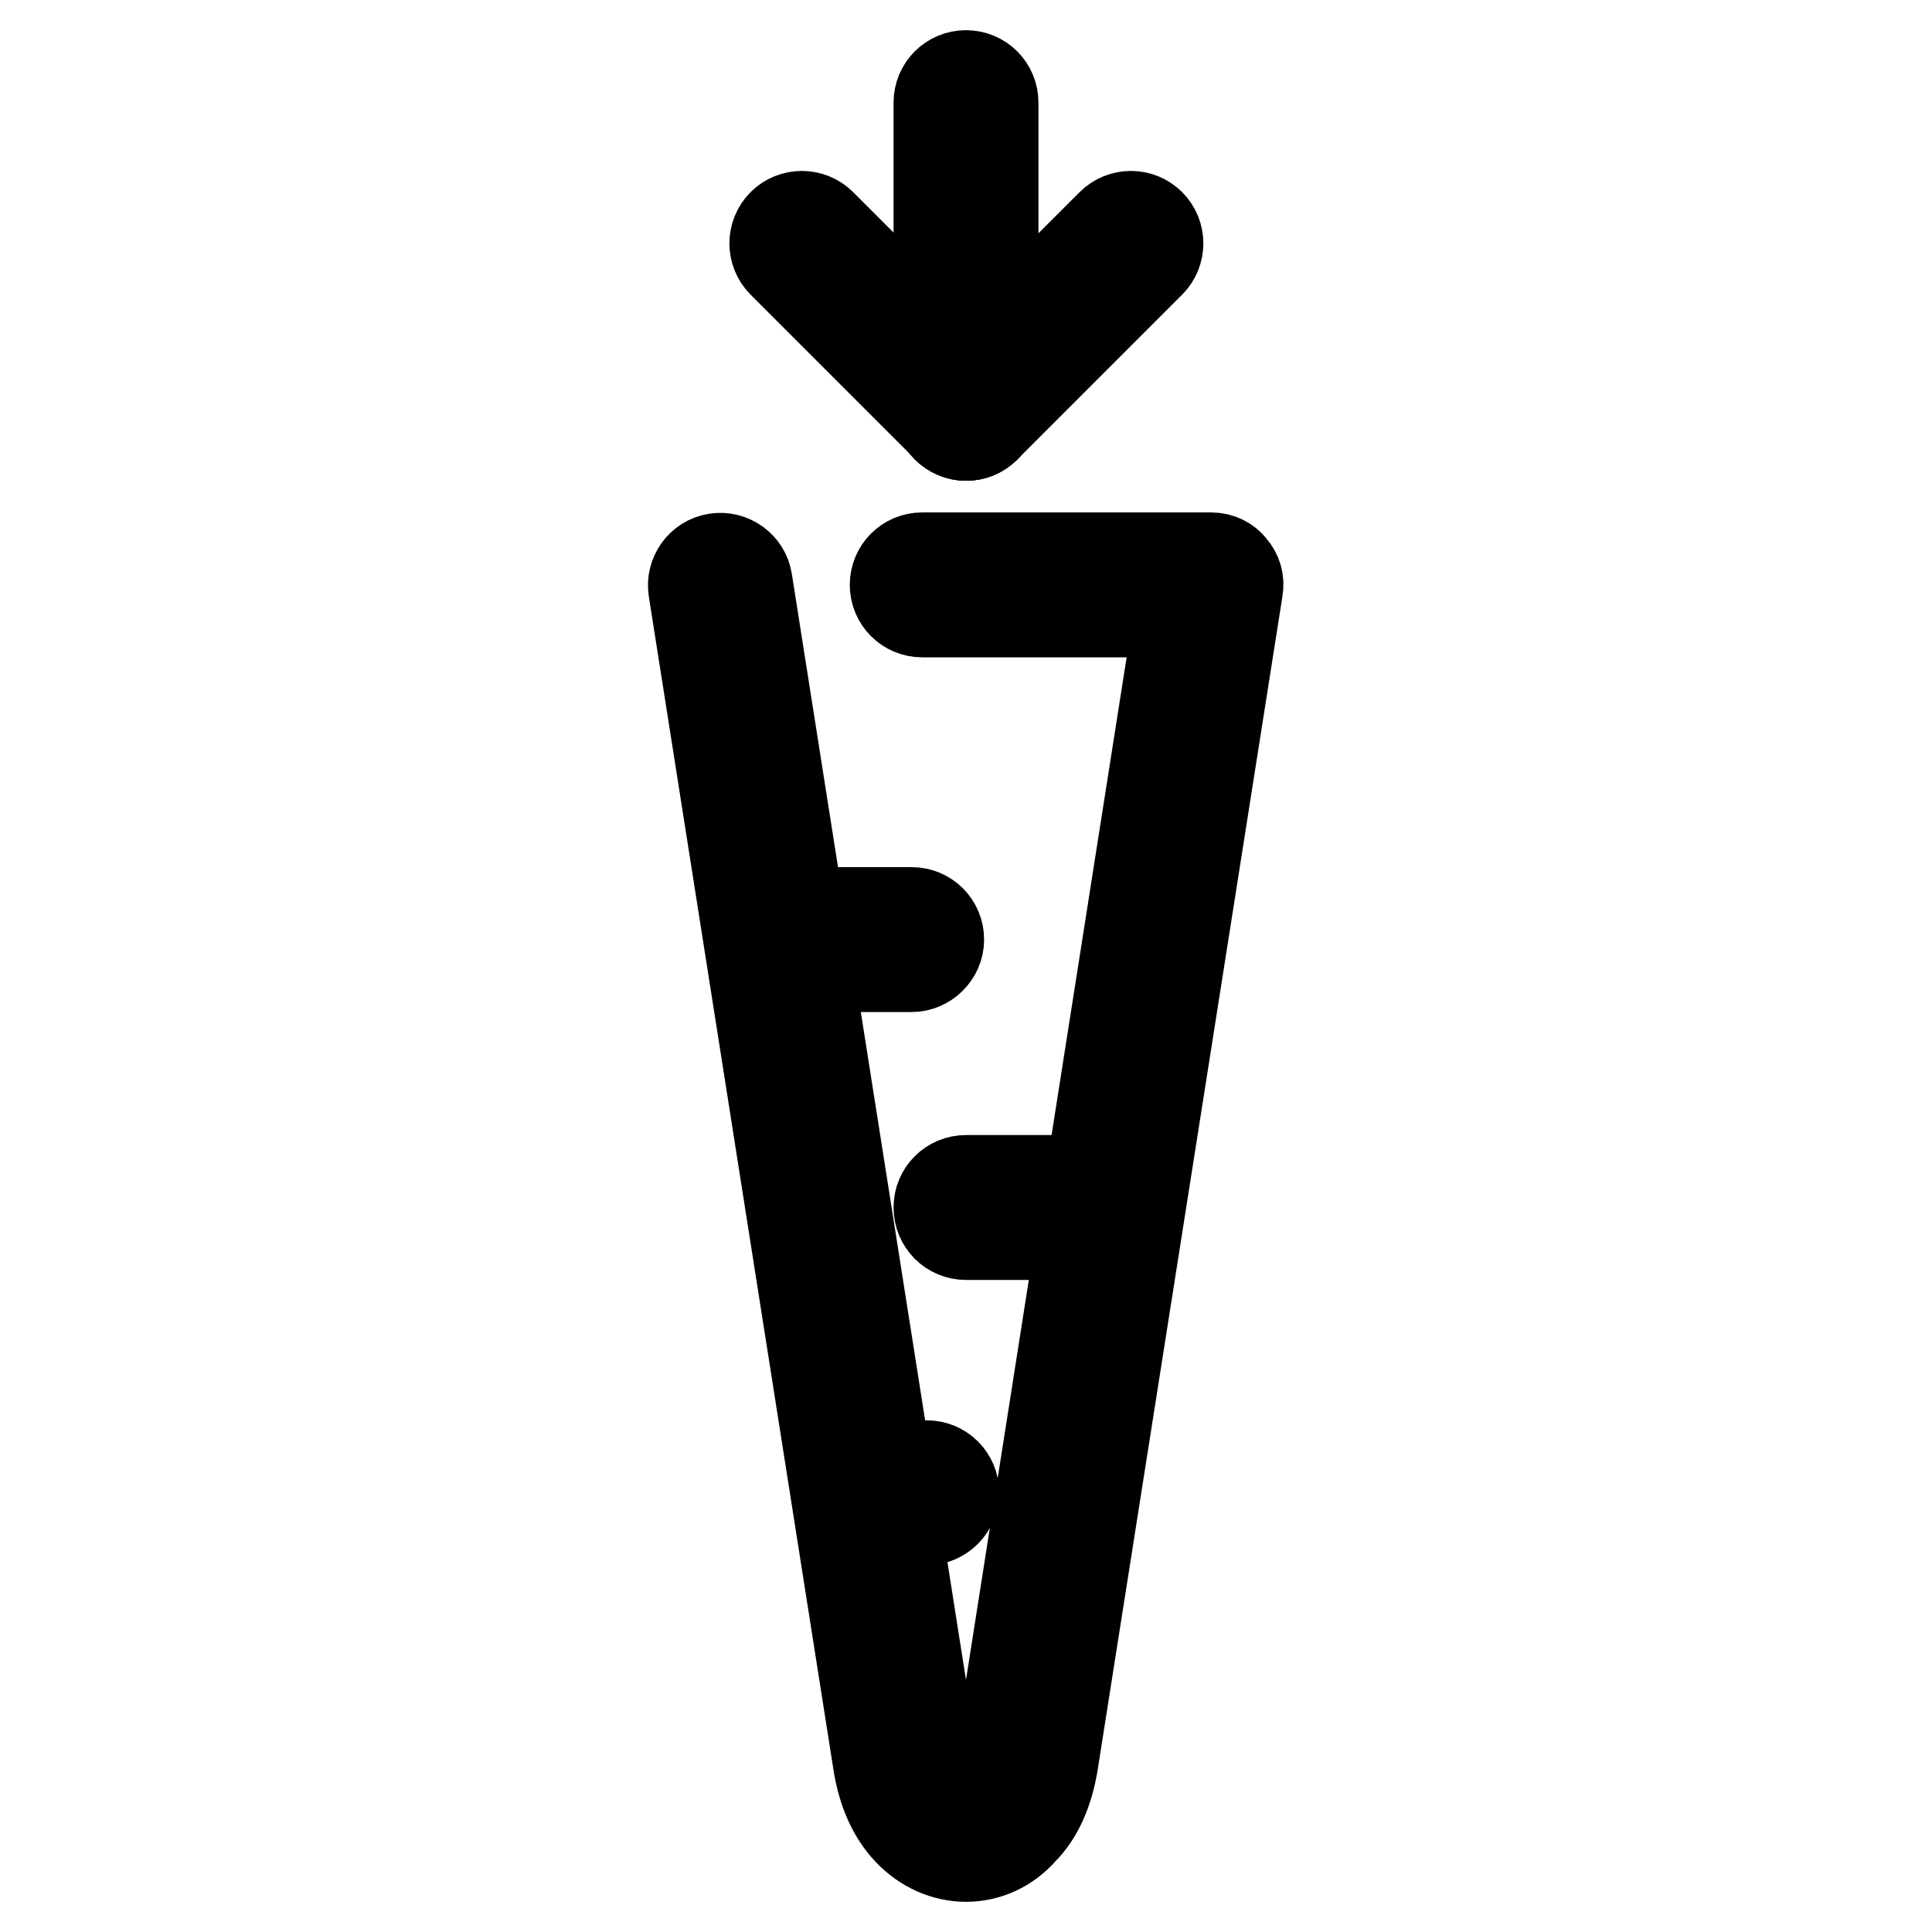
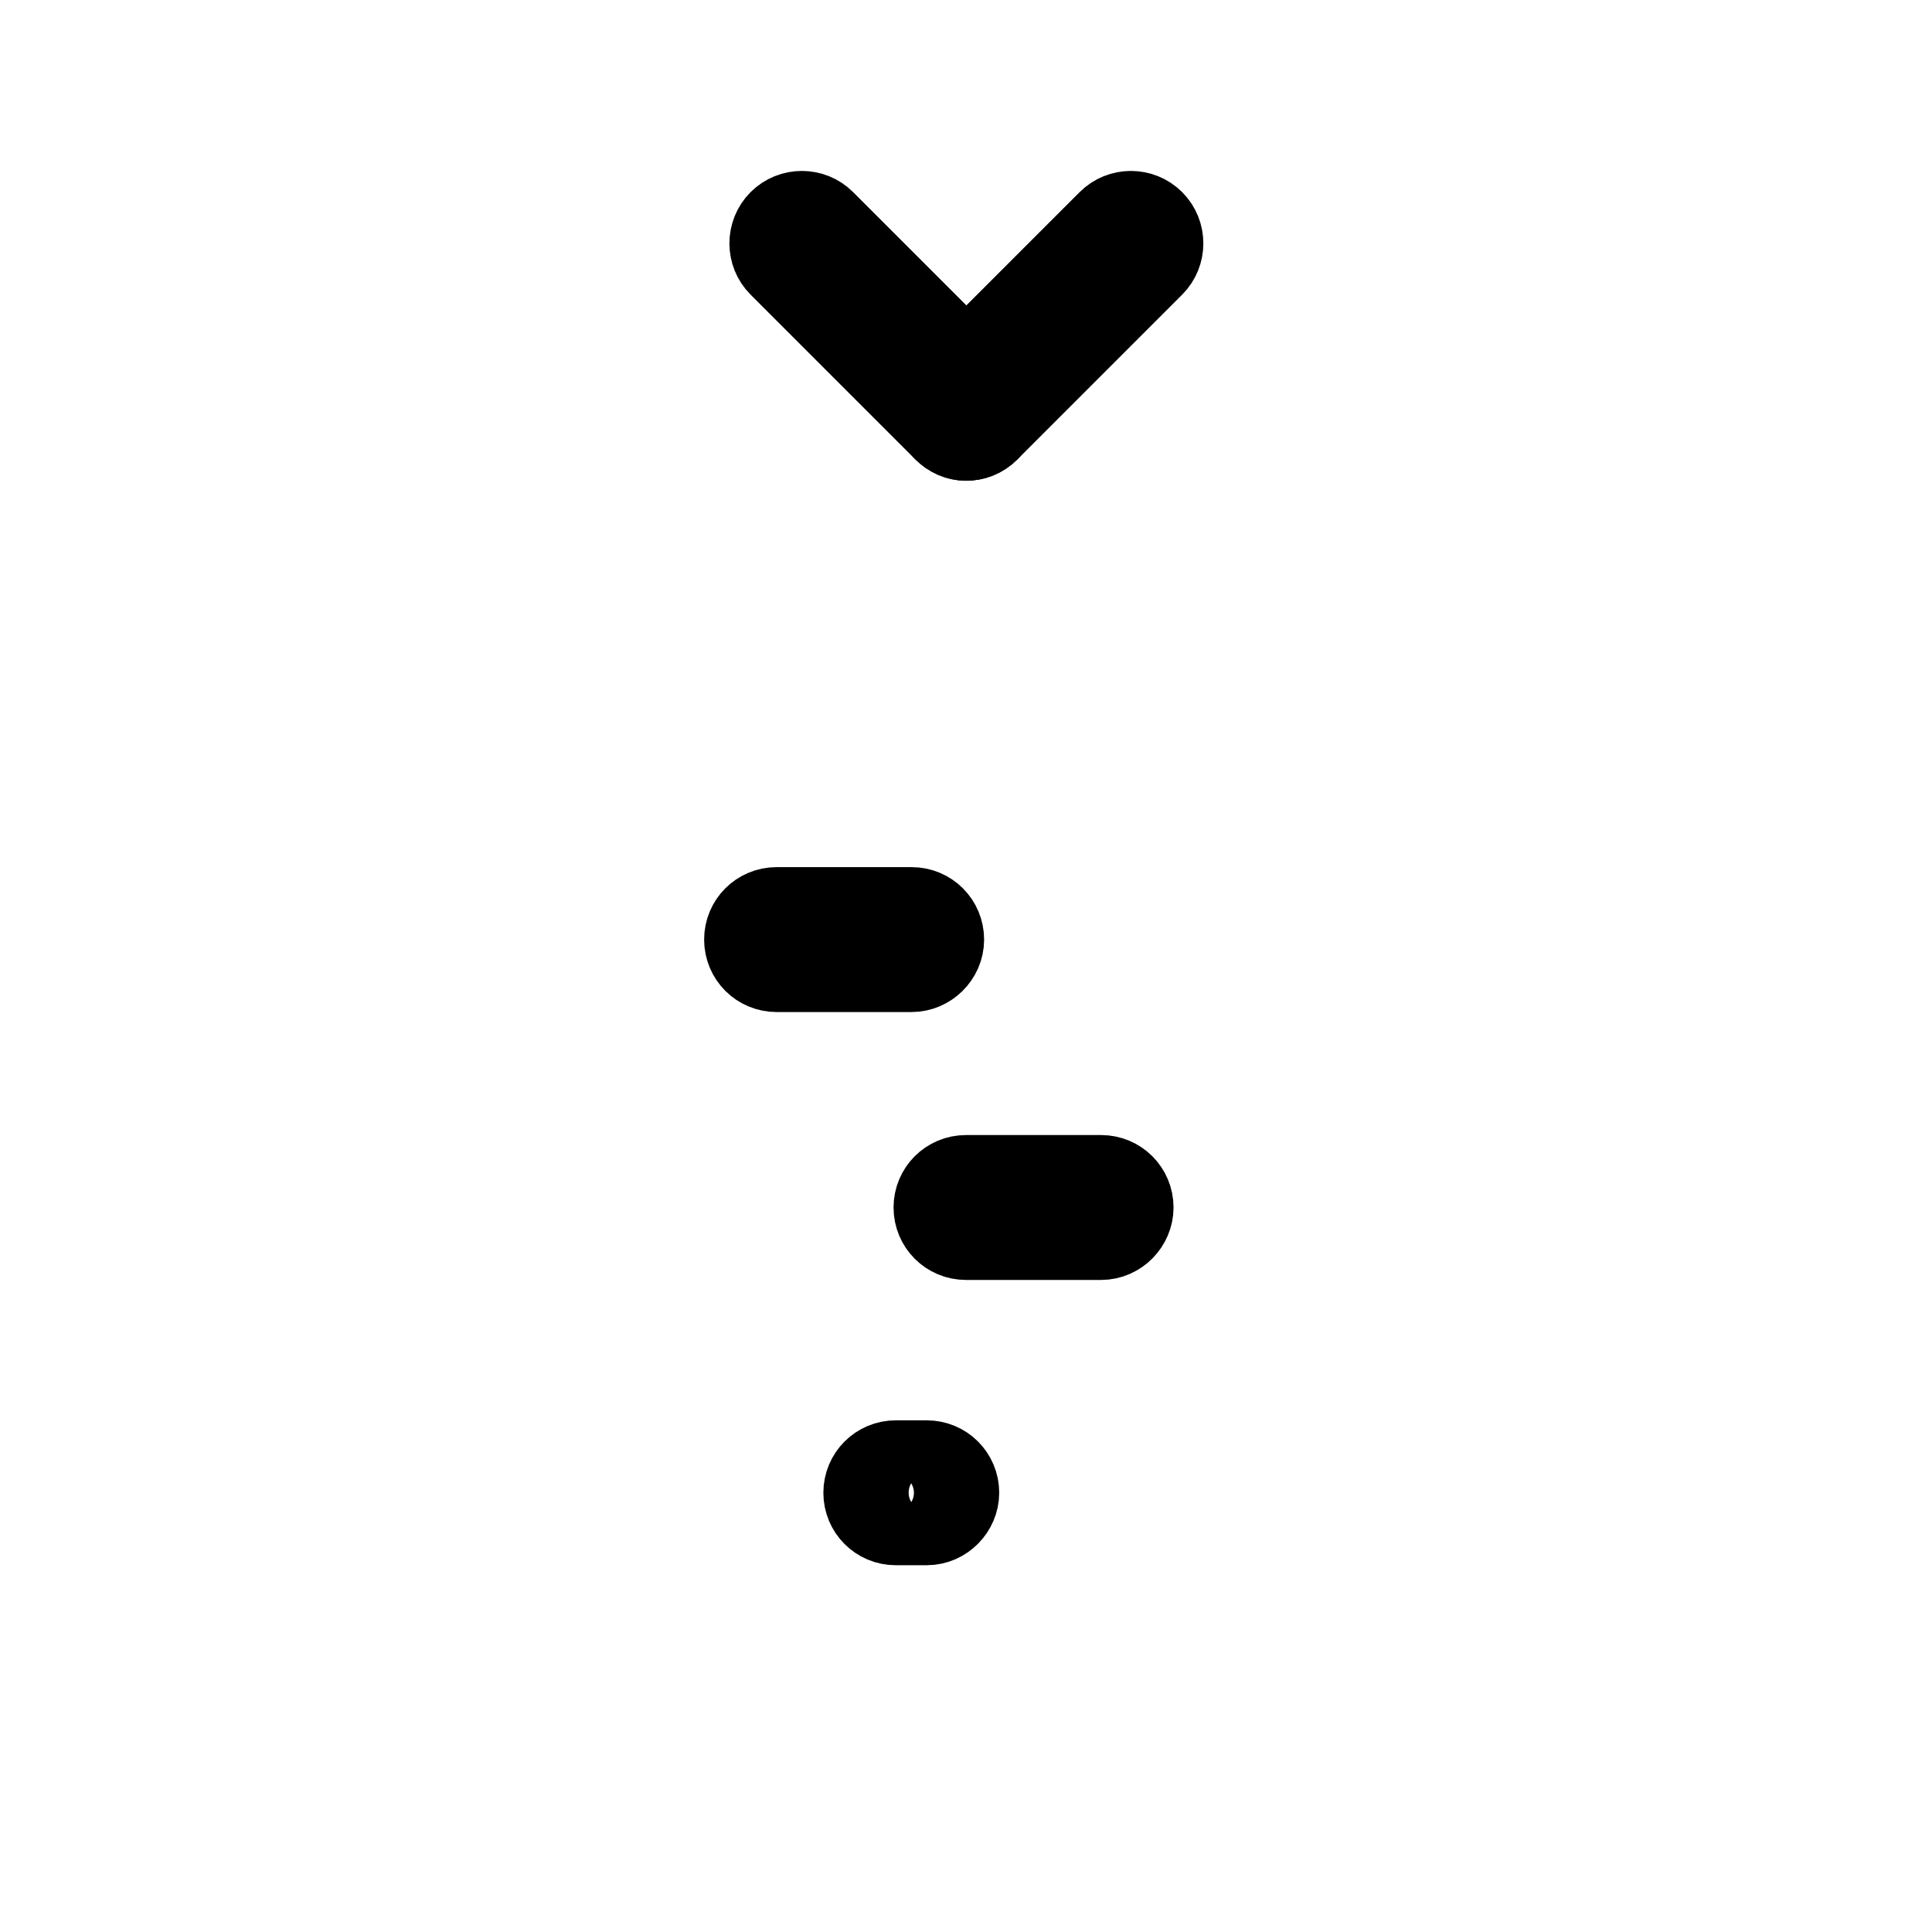
<svg xmlns="http://www.w3.org/2000/svg" version="1.1" x="0px" y="0px" viewBox="0 0 256 256" enable-background="new 0 0 256 256" xml:space="preserve">
  <g>
-     <path stroke-width="12" fill-opacity="0" stroke="#000000" d="M128,246c-2.8,0-5.5-1.2-7.6-3.4c-2.1-2.2-3.4-5.2-4-8.8L91.9,78.1c-0.3-1.9,1-3.8,3-4.1 c1.9-0.3,3.8,1,4.1,3l24.5,155.6c0.7,4.3,2.7,6.2,4.5,6.2c1.7,0,3.8-1.9,4.5-6.2l23.8-151.5h-34.1c-2,0-3.6-1.6-3.6-3.6 s1.6-3.6,3.6-3.6h38.3c1.1,0,2.1,0.5,2.7,1.3c0.7,0.8,1,1.8,0.8,2.9l-24.5,155.6c-0.6,3.6-1.9,6.7-4,8.8 C133.5,244.8,130.8,246,128,246L128,246z" />
    <path stroke-width="12" fill-opacity="0" stroke="#000000" d="M120.8,128.1h-17.9c-2,0-3.6-1.6-3.6-3.6s1.6-3.6,3.6-3.6h17.9c2,0,3.6,1.6,3.6,3.6 S122.7,128.1,120.8,128.1z M145.9,163.6H128c-2,0-3.6-1.6-3.6-3.6c0-2,1.6-3.6,3.6-3.6h17.9c2,0,3.6,1.6,3.6,3.6 C149.5,161.9,147.9,163.6,145.9,163.6z M122.8,201.4h-4.1c-2,0-3.6-1.6-3.6-3.6c0-2,1.6-3.6,3.6-3.6h4.1c2,0,3.6,1.6,3.6,3.6 C126.4,199.7,124.8,201.4,122.8,201.4z" />
-     <path stroke-width="12" fill-opacity="0" stroke="#000000" d="M128,57.7c-2,0-3.6-1.6-3.6-3.6V13.6c0-2,1.6-3.6,3.6-3.6c2,0,3.6,1.6,3.6,3.6v40.5 C131.6,56.1,130,57.7,128,57.7z" />
    <path stroke-width="12" fill-opacity="0" stroke="#000000" d="M128,57.7c-0.9,0-1.8-0.4-2.5-1.1c-1.4-1.4-1.4-3.7,0-5.1l21.8-21.8c1.4-1.4,3.7-1.4,5.1,0 c1.4,1.4,1.4,3.7,0,5.1l-21.8,21.8C129.8,57.4,128.9,57.7,128,57.7L128,57.7z" />
    <path stroke-width="12" fill-opacity="0" stroke="#000000" d="M128,57.7c-0.9,0-1.8-0.4-2.5-1.1l-21.8-21.8c-1.4-1.4-1.4-3.7,0-5.1c1.4-1.4,3.7-1.4,5.1,0l21.8,21.8 c1.4,1.4,1.4,3.7,0,5.1C129.8,57.4,128.9,57.7,128,57.7z" />
  </g>
</svg>